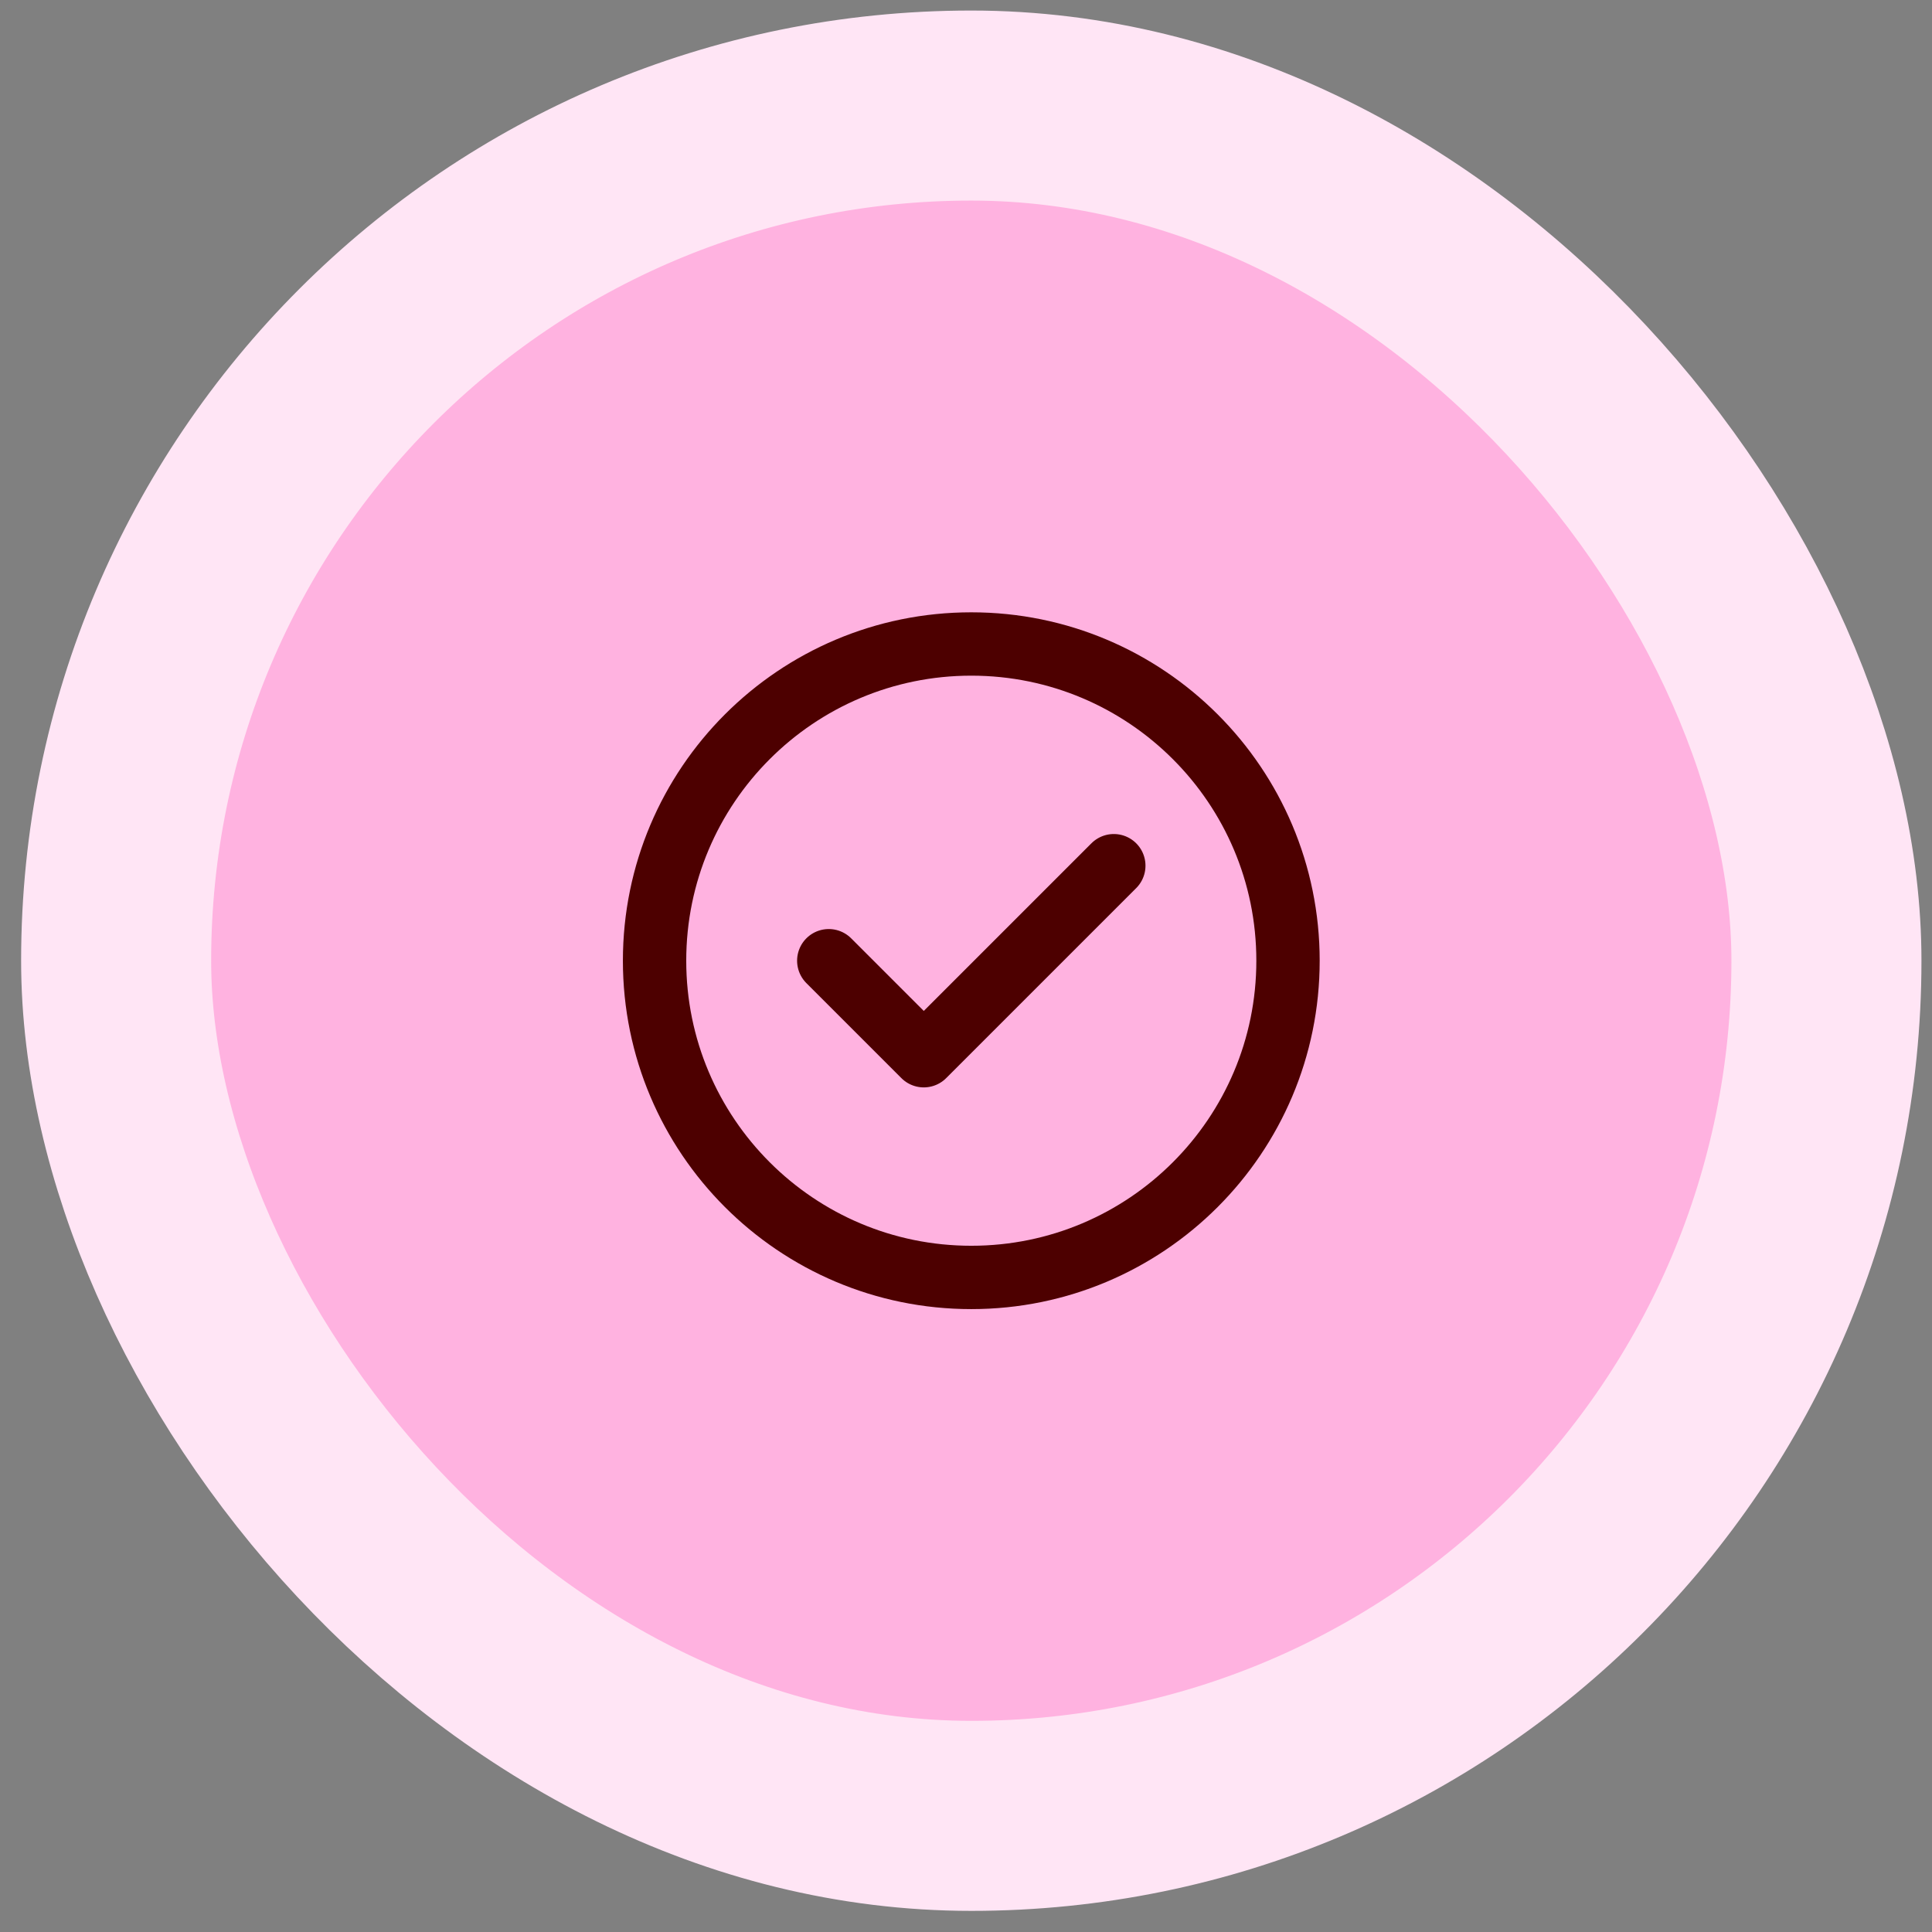
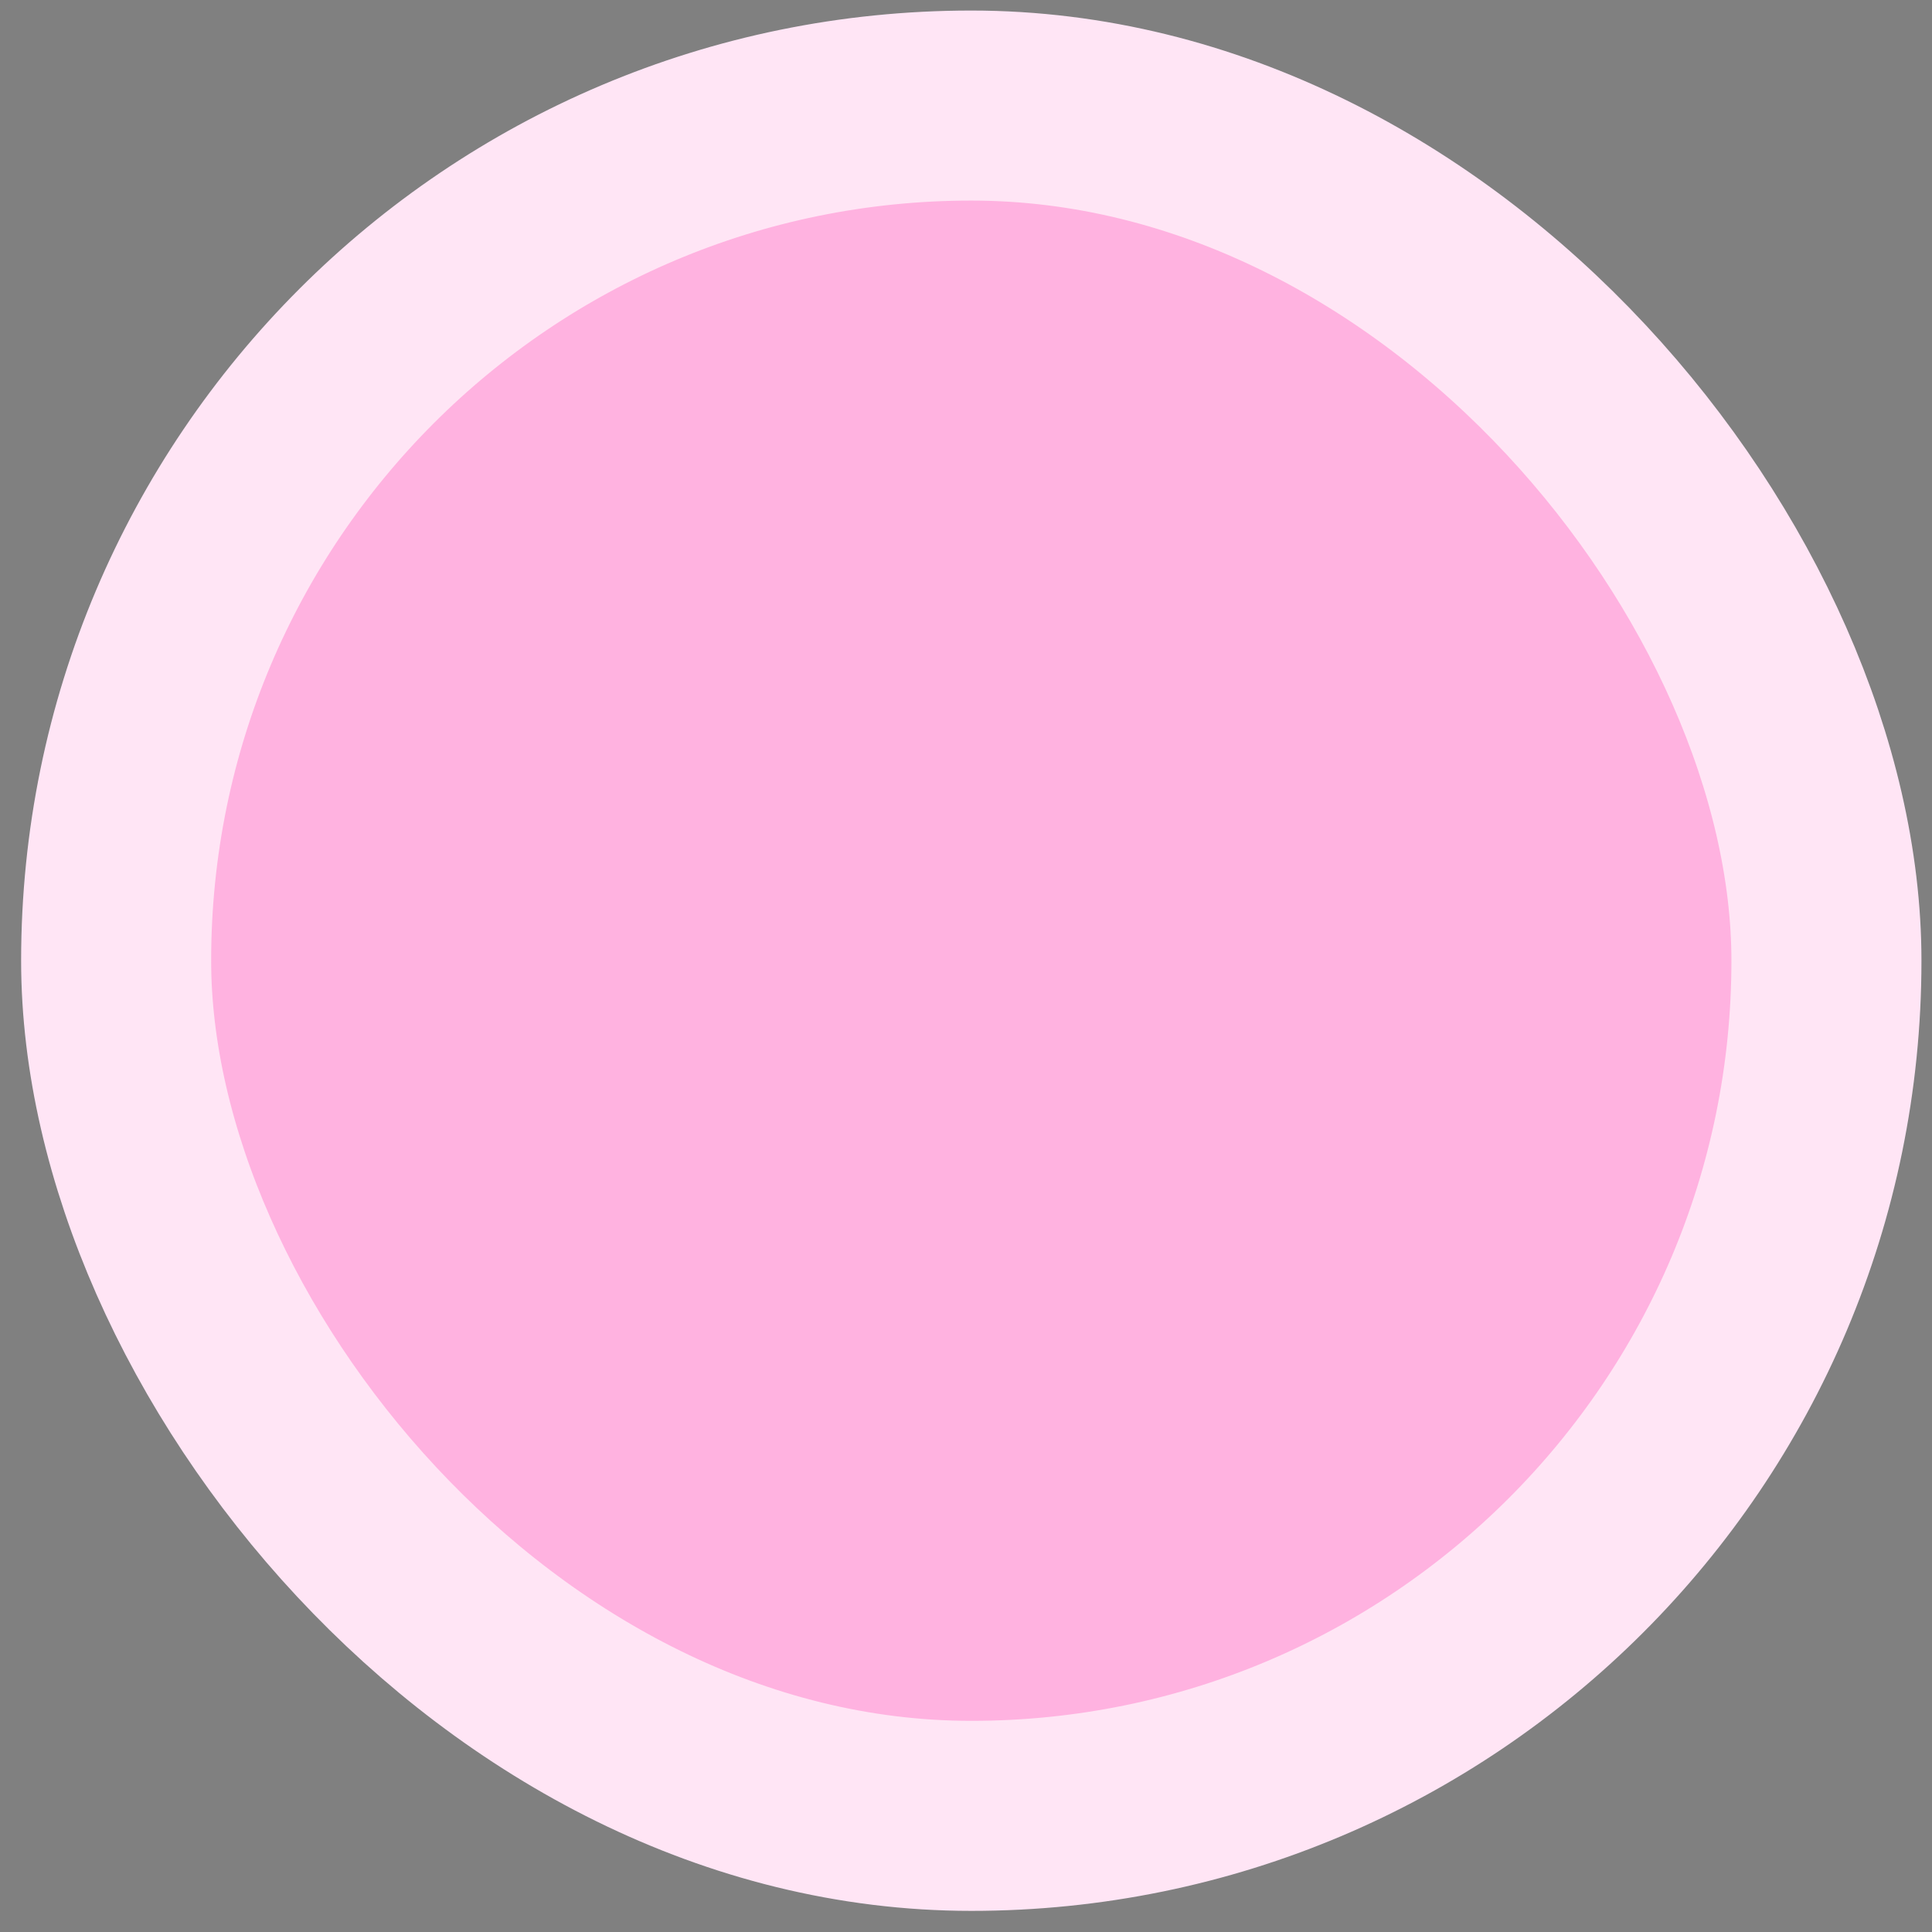
<svg xmlns="http://www.w3.org/2000/svg" width="61" height="61" viewBox="0 0 61 61" fill="none">
  <rect x="0" y="0" width="61" height="61" fill="#808080" stroke="none" />
  <rect x="3.667" y="3.333" width="54" height="54" rx="27" fill="#FFB2E0" />
-   <path d="M26.167 30.333L29.167 33.333L35.167 27.333M40.667 30.333C40.667 35.856 36.19 40.333 30.667 40.333C25.144 40.333 20.667 35.856 20.667 30.333C20.667 24.81 25.144 20.333 30.667 20.333C36.19 20.333 40.667 24.81 40.667 30.333Z" stroke="#4D0000" stroke-width="2" stroke-linecap="round" stroke-linejoin="round" />
  <rect x="3.667" y="3.333" width="54" height="54" rx="27" stroke="#FFE5F5" stroke-width="6" />
</svg>